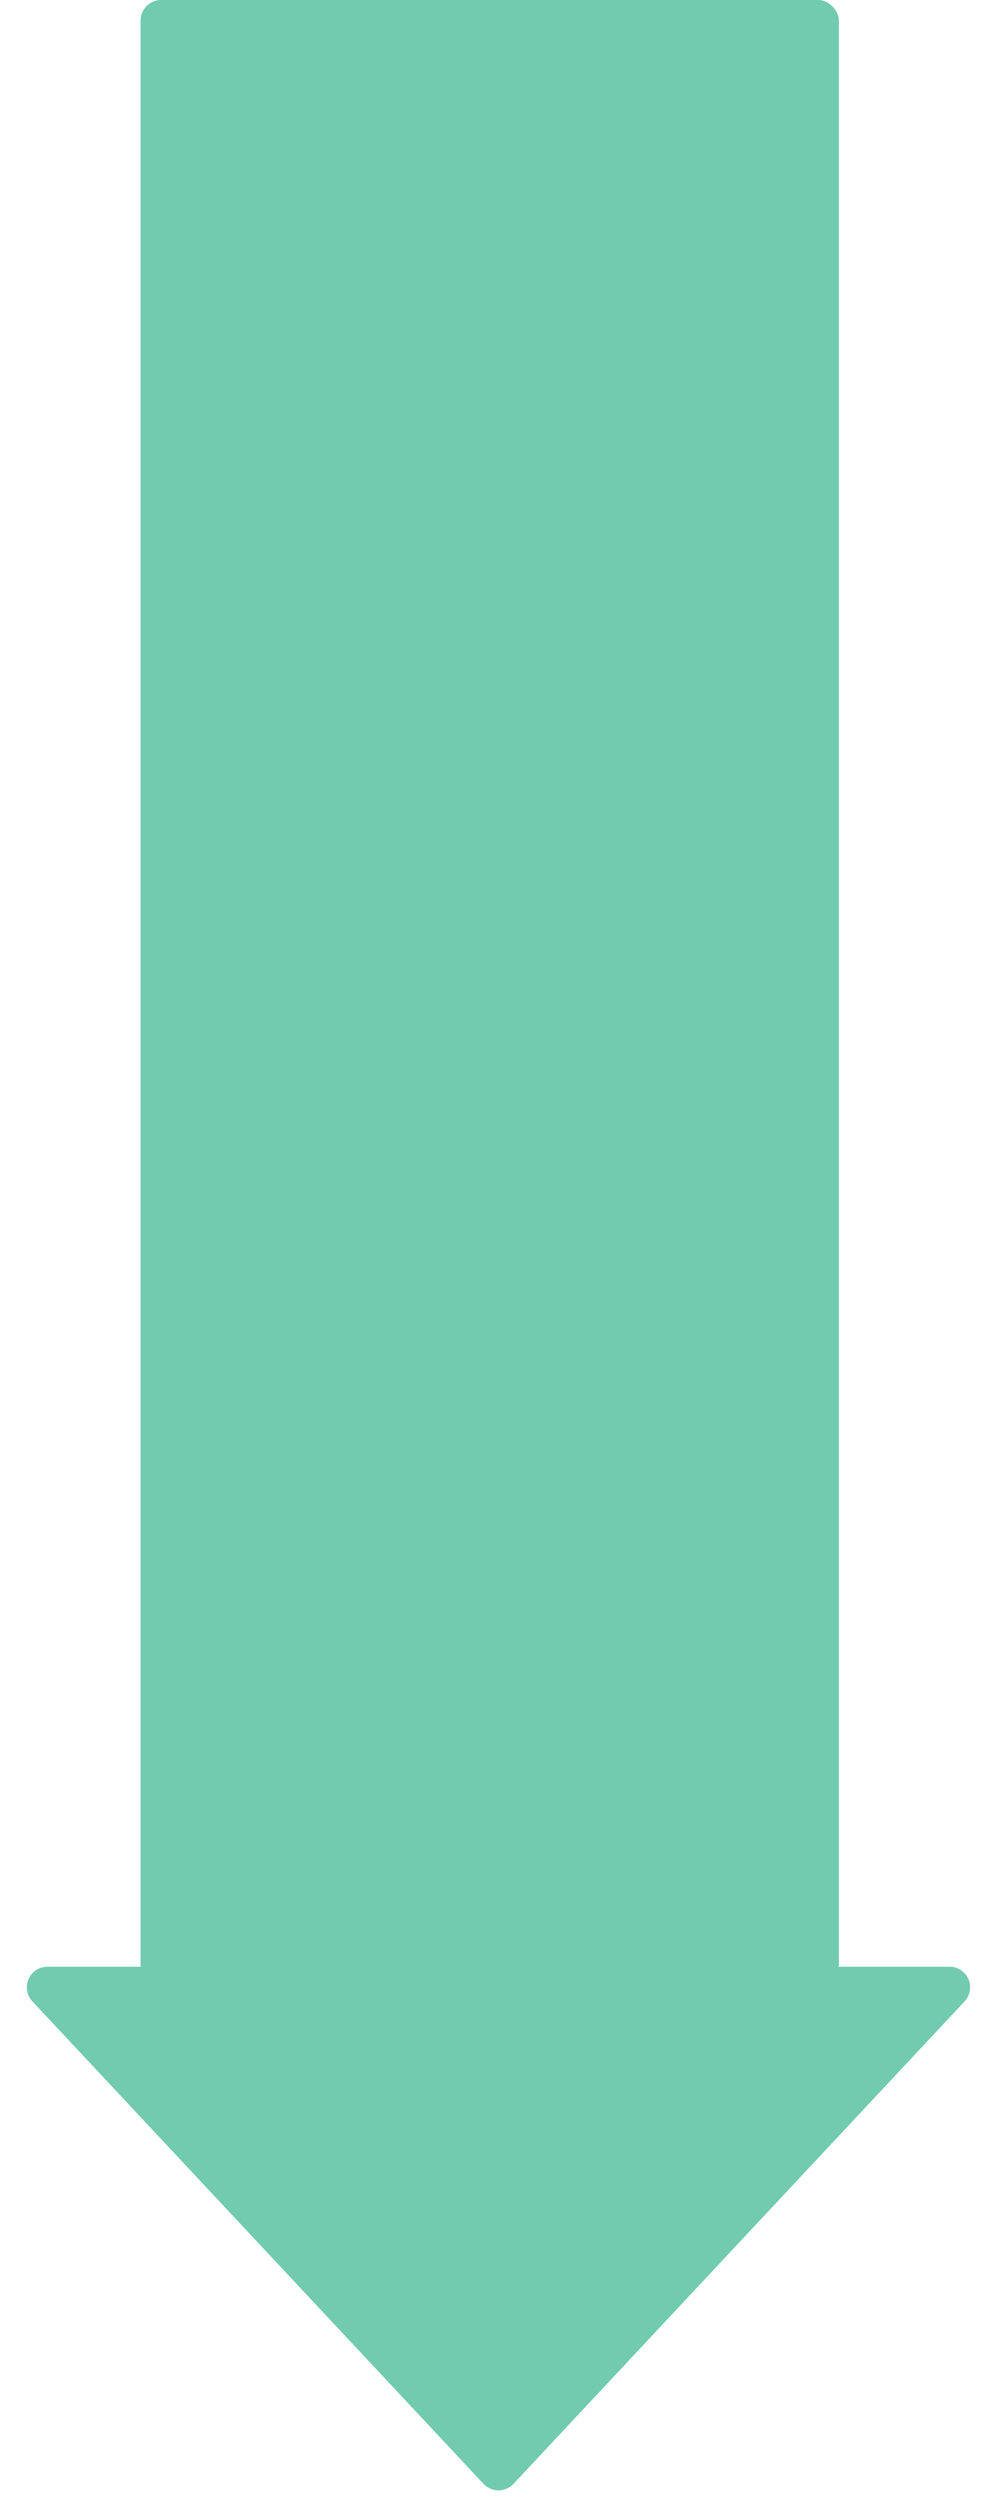
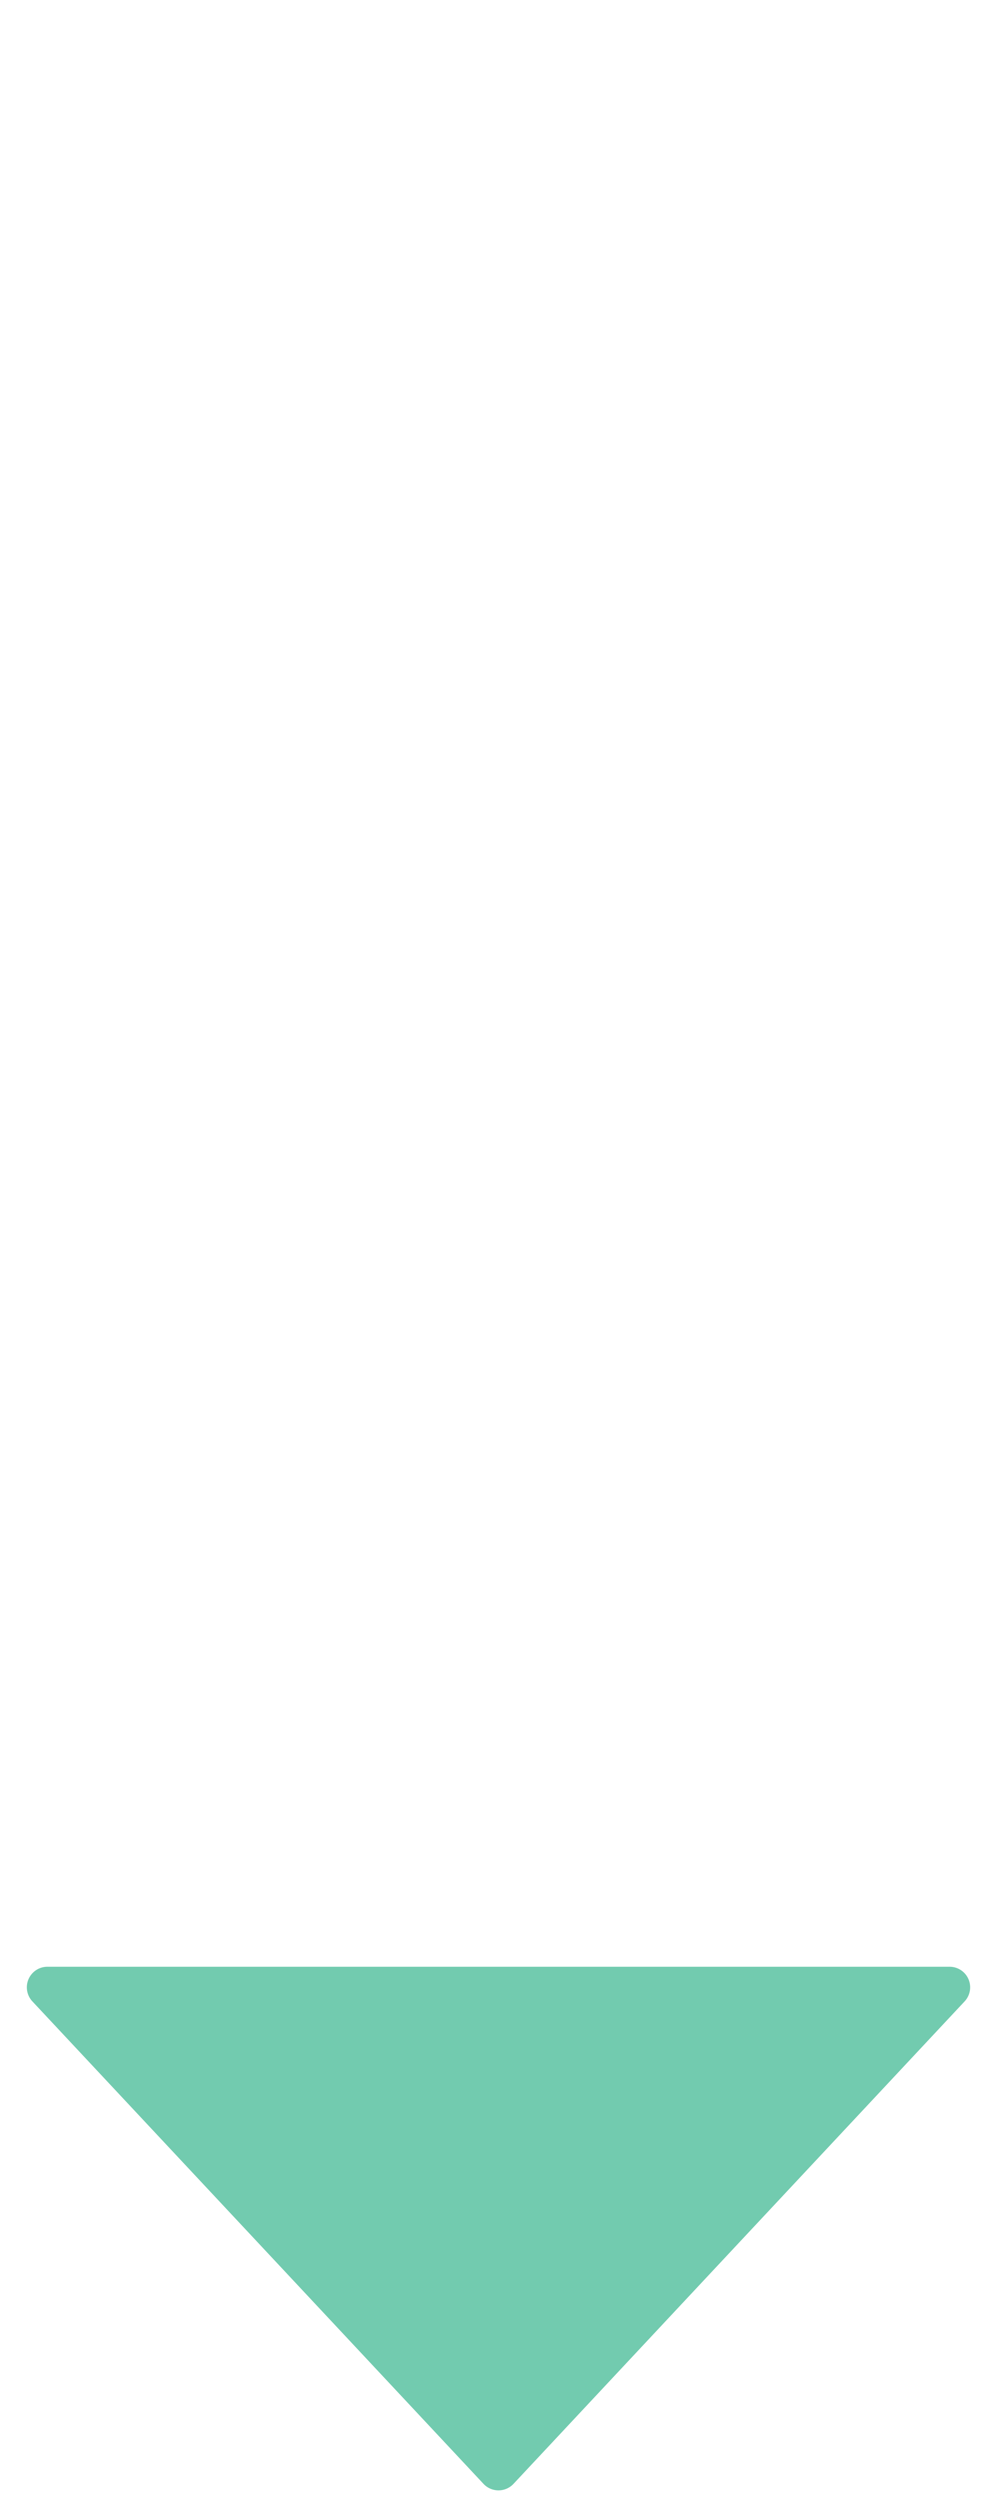
<svg xmlns="http://www.w3.org/2000/svg" width="145.381" height="364.312" viewBox="0 0 145.381 364.312">
  <g id="arrow" opacity="0.744">
-     <rect id="長方形_843" data-name="長方形 843" width="101.831" height="289.205" rx="3" transform="translate(20.494)" fill="#42b993" />
    <path id="多角形_30" data-name="多角形 30" d="M70.5,2.342a3,3,0,0,1,4.381,0l65.776,70.306a3,3,0,0,1-2.191,5.05H6.915a3,3,0,0,1-2.191-5.05Z" transform="translate(145.381 364.312) rotate(180)" fill="#42b993" />
  </g>
</svg>